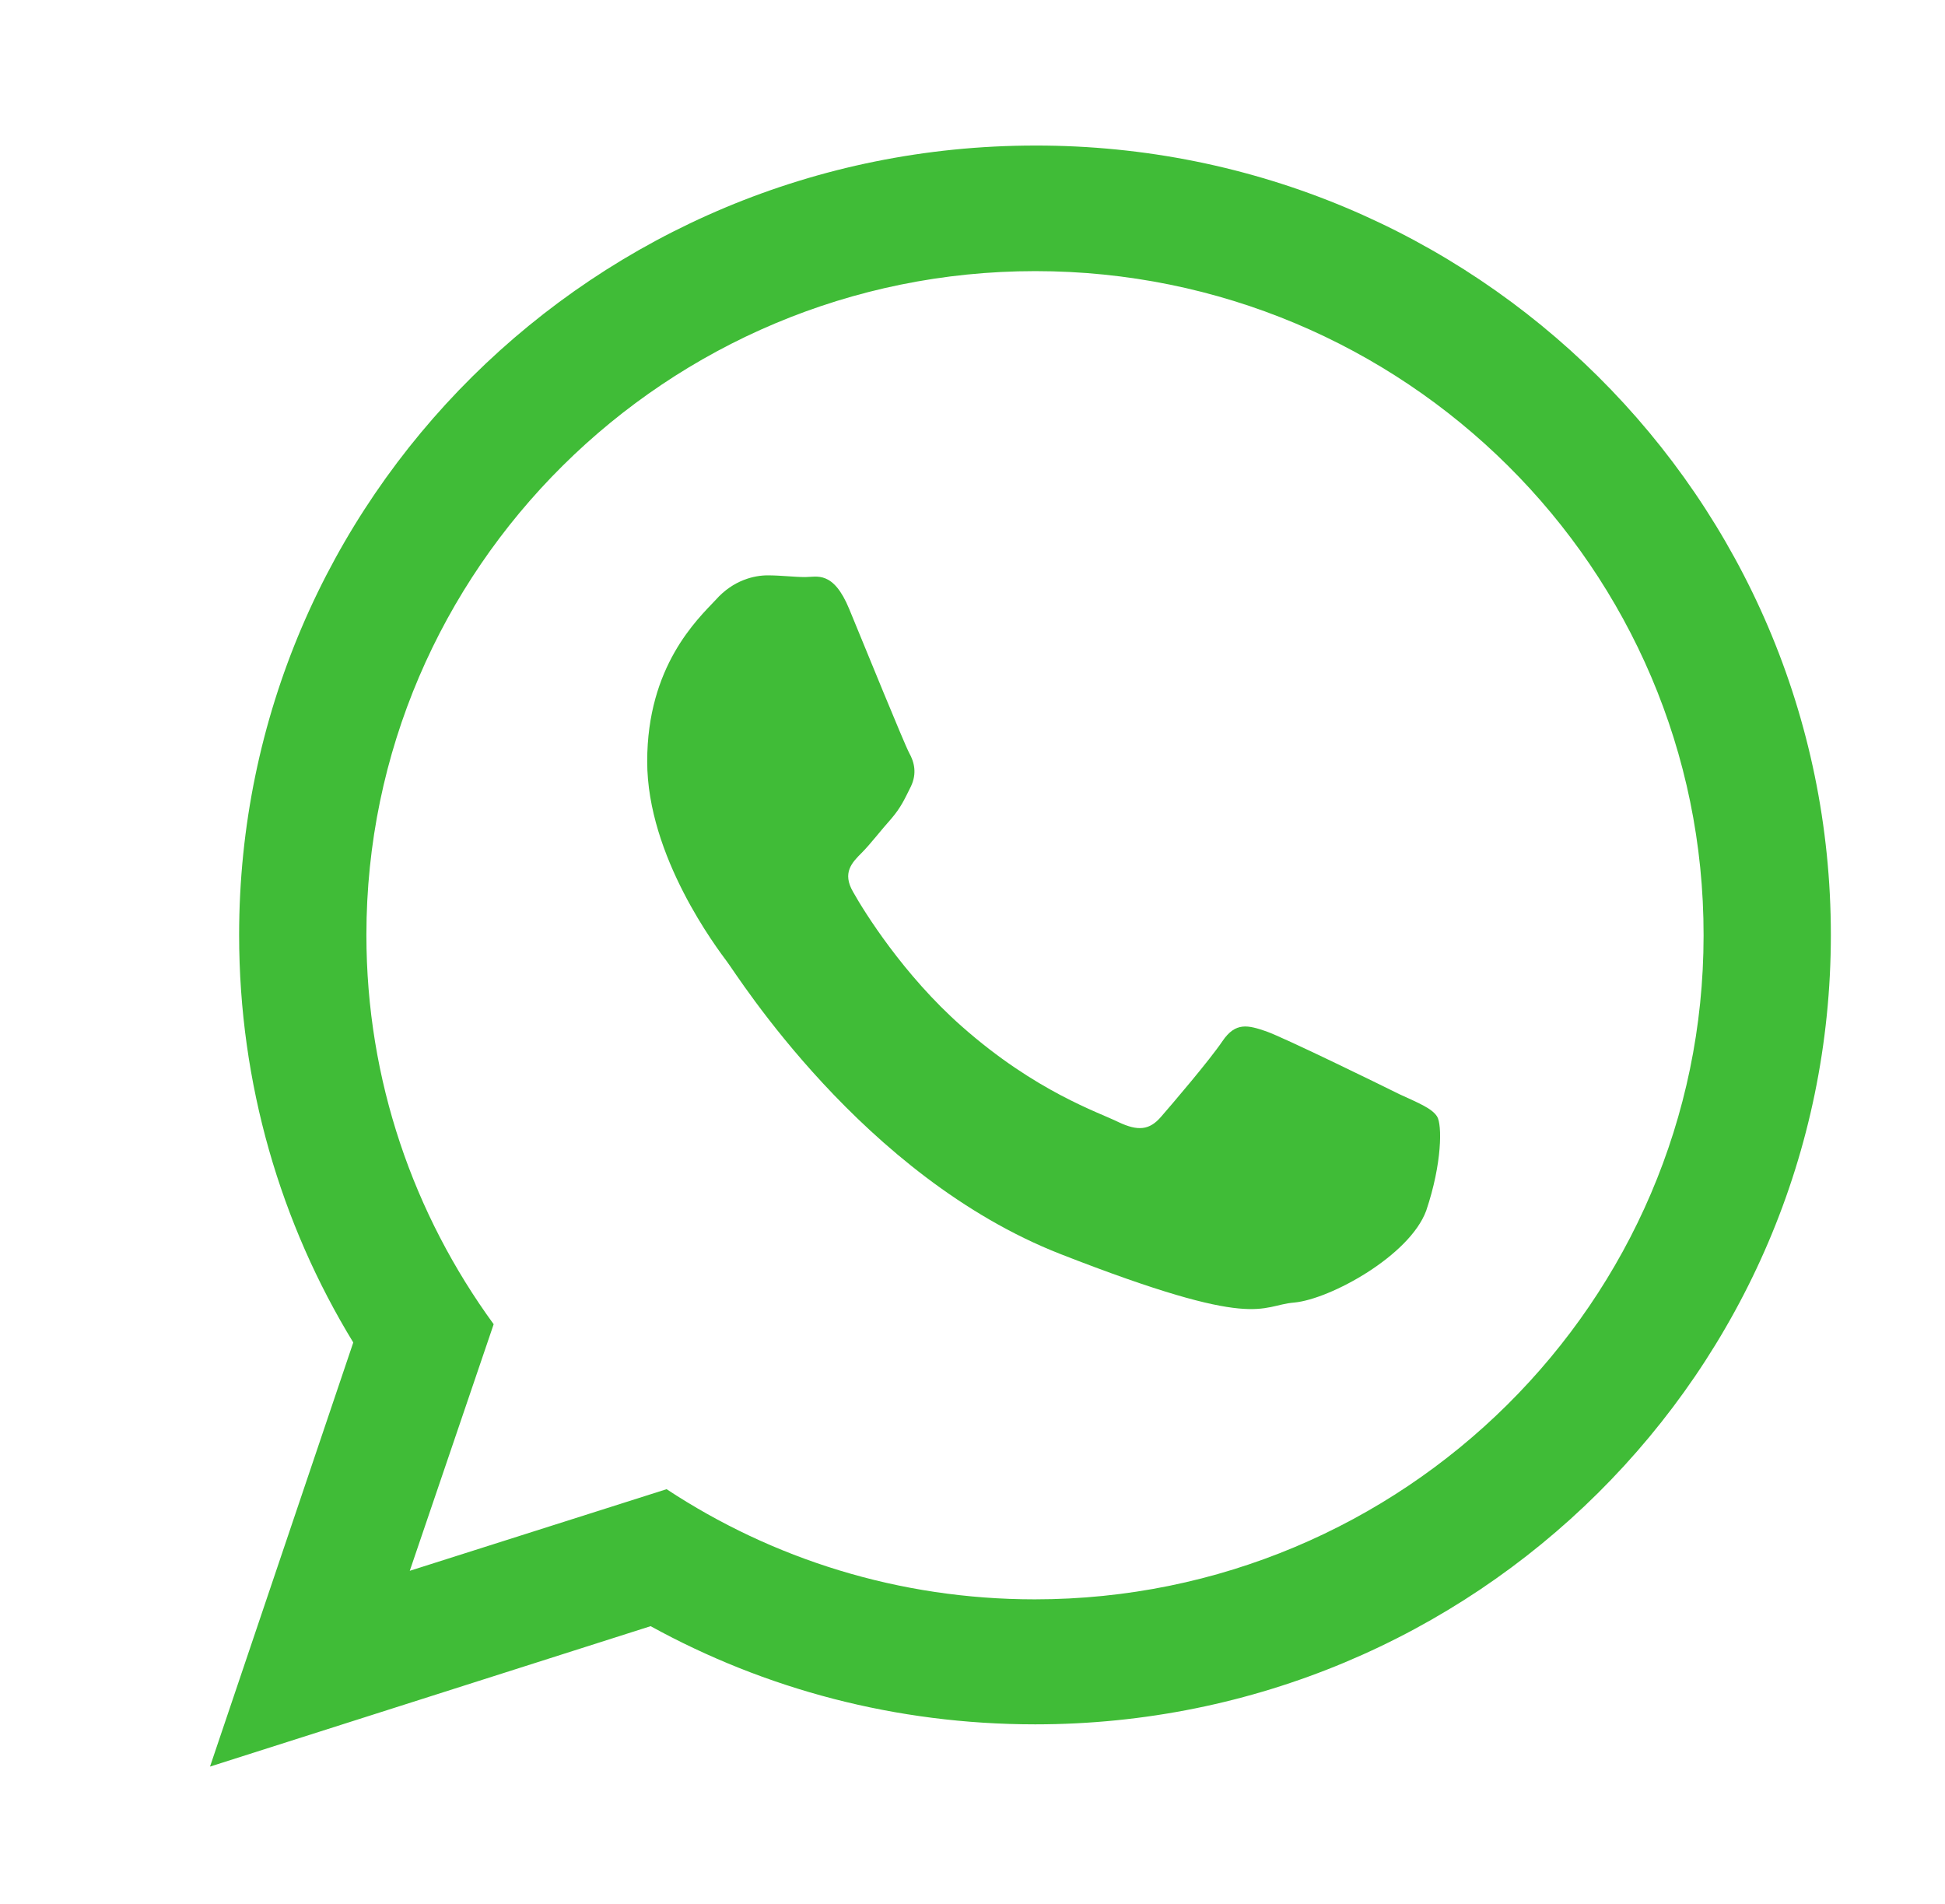
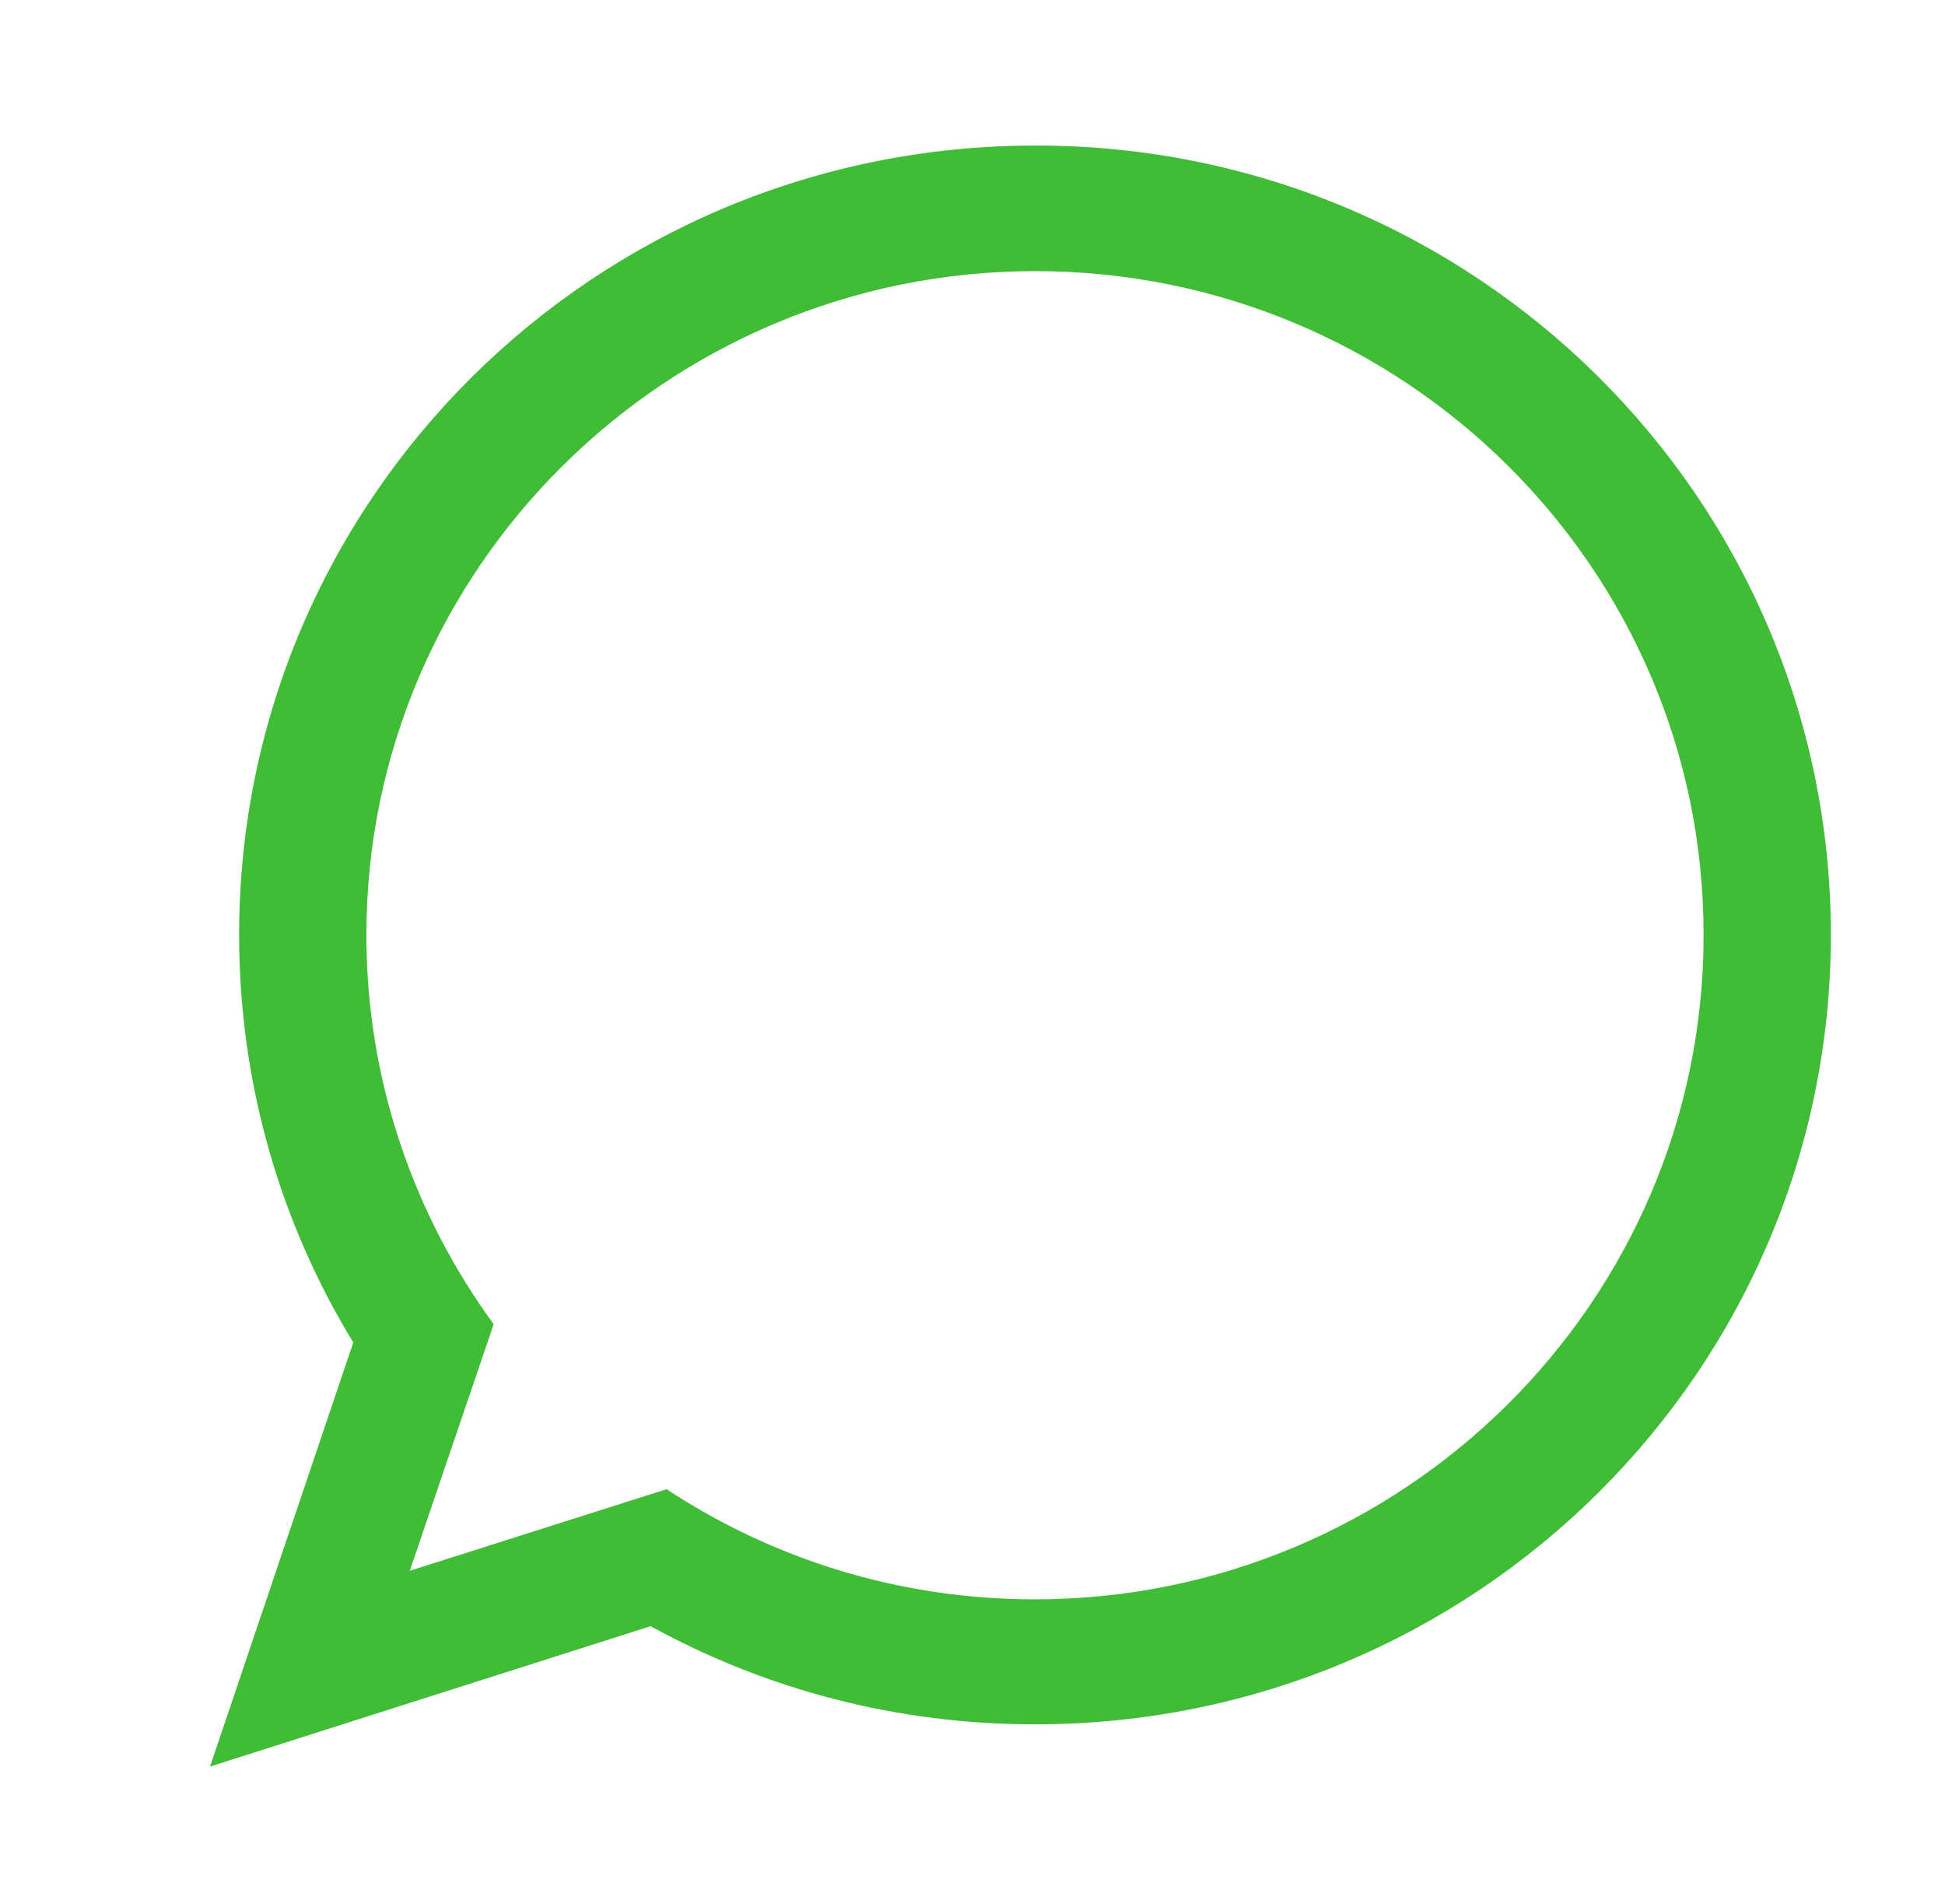
<svg xmlns="http://www.w3.org/2000/svg" version="1.1" id="Capa_1" x="0px" y="0px" viewBox="0 0 34.08 33.36" style="enable-background:new 0 0 34.08 33.36;" xml:space="preserve">
  <style type="text/css">
	.st0{fill:#40BC37;}
	.st1{fill:#888888;}
</style>
  <g>
-     <path class="st0" d="M32.08,16.38c0,7.64-6.24,13.83-13.94,13.83c-2.45,0-4.74-0.62-6.74-1.72l-7.72,2.46l2.51-7.43   c-1.27-2.08-2-4.53-2-7.14c0-7.64,6.24-13.83,13.95-13.83C25.84,2.54,32.08,8.73,32.08,16.38L32.08,16.38z M18.14,4.75   c-6.46,0-11.72,5.22-11.72,11.63c0,2.55,0.83,4.9,2.23,6.82l-1.47,4.32l4.5-1.43c1.85,1.22,4.07,1.93,6.45,1.93   c6.46,0,11.72-5.22,11.72-11.63C29.86,9.96,24.6,4.75,18.14,4.75L18.14,4.75z" />
-     <path class="st0" d="M25.18,19.56c-0.09-0.14-0.31-0.23-0.66-0.39c-0.34-0.17-2.02-0.99-2.33-1.1c-0.32-0.11-0.54-0.17-0.77,0.17   c-0.23,0.34-0.88,1.1-1.08,1.33c-0.2,0.23-0.4,0.25-0.74,0.09c-0.34-0.17-1.45-0.53-2.75-1.68c-1.02-0.9-1.71-2.01-1.9-2.35   c-0.2-0.34-0.02-0.52,0.15-0.69c0.15-0.15,0.34-0.4,0.52-0.6c0.17-0.2,0.23-0.34,0.34-0.56c0.11-0.23,0.06-0.43-0.03-0.59   c-0.09-0.17-0.77-1.84-1.05-2.52c-0.28-0.68-0.57-0.56-0.77-0.56c-0.2,0-0.42-0.03-0.66-0.03c-0.23,0-0.6,0.08-0.91,0.43   c-0.32,0.34-1.2,1.16-1.2,2.83c0,1.67,1.23,3.28,1.4,3.51c0.17,0.22,2.37,3.76,5.84,5.12c3.48,1.36,3.48,0.9,4.1,0.85   c0.63-0.06,2.02-0.82,2.31-1.61C25.27,20.38,25.27,19.7,25.18,19.56L25.18,19.56z" />
-     <path class="st1" d="M25.18,19.56" />
+     <path class="st0" d="M32.08,16.38c0,7.64-6.24,13.83-13.94,13.83c-2.45,0-4.74-0.62-6.74-1.72l-7.72,2.46l2.51-7.43   c-1.27-2.08-2-4.53-2-7.14c0-7.64,6.24-13.83,13.95-13.83C25.84,2.54,32.08,8.73,32.08,16.38L32.08,16.38M18.14,4.75   c-6.46,0-11.72,5.22-11.72,11.63c0,2.55,0.83,4.9,2.23,6.82l-1.47,4.32l4.5-1.43c1.85,1.22,4.07,1.93,6.45,1.93   c6.46,0,11.72-5.22,11.72-11.63C29.86,9.96,24.6,4.75,18.14,4.75L18.14,4.75z" />
  </g>
</svg>